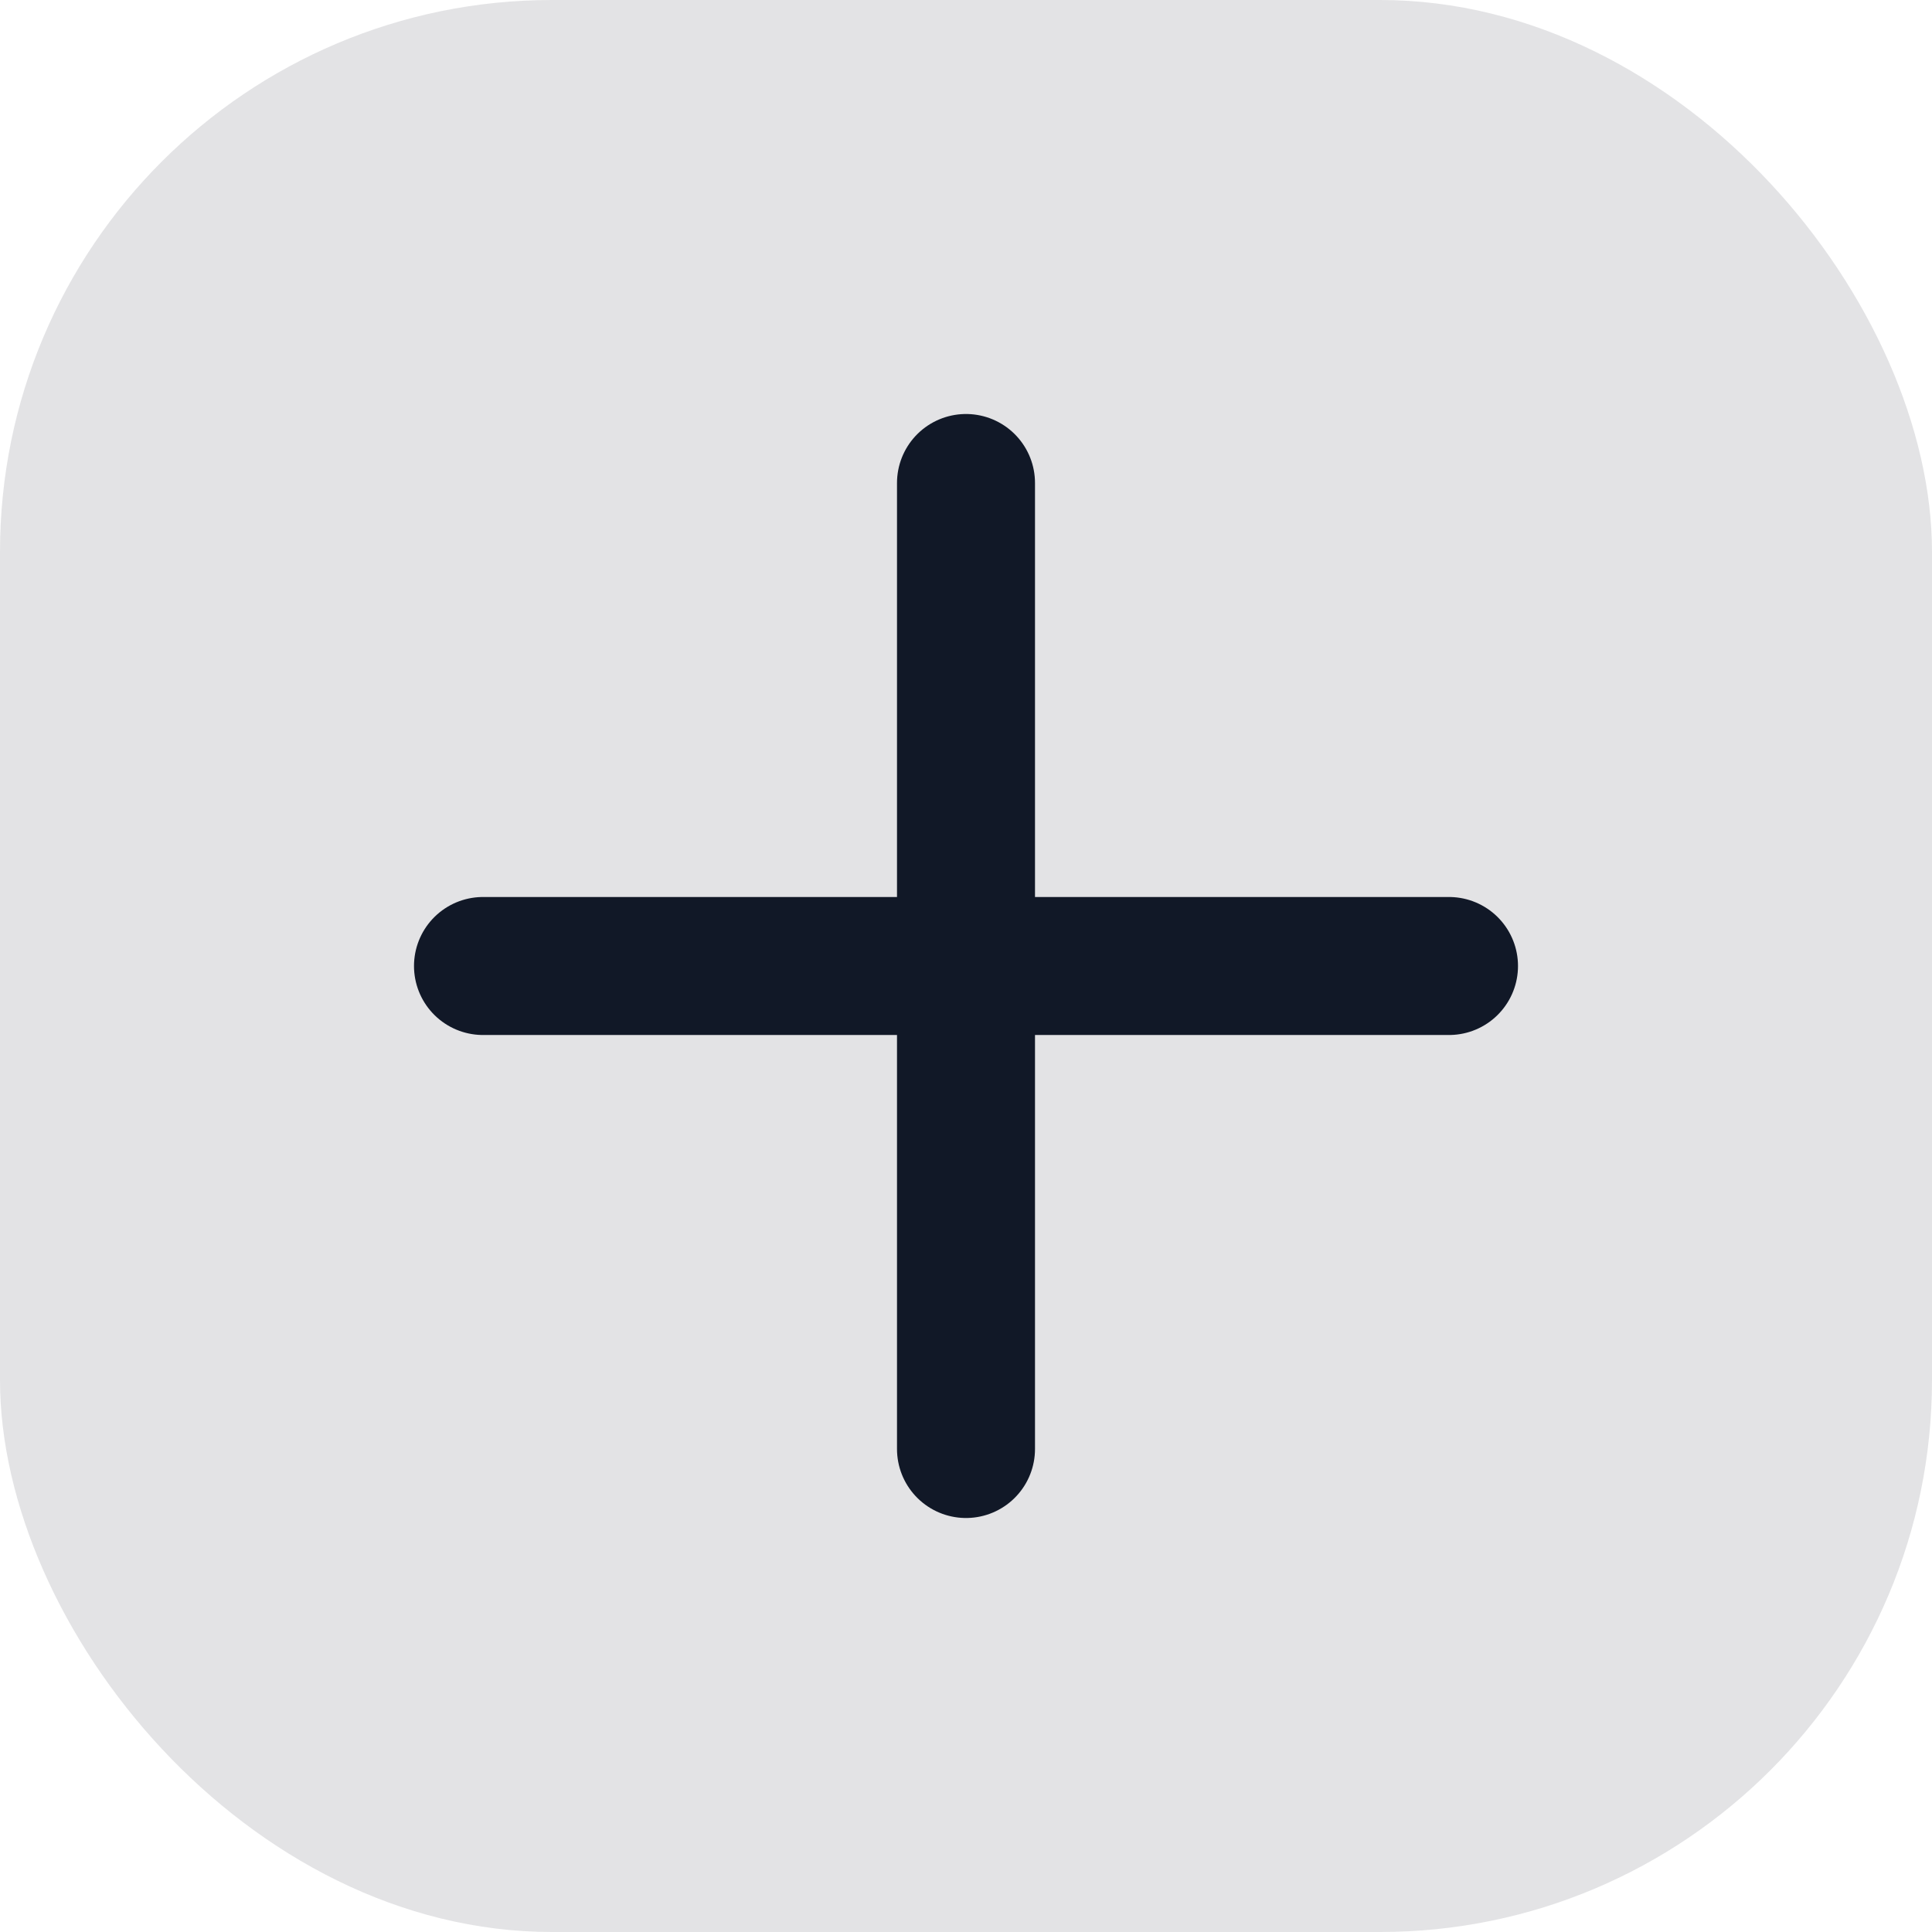
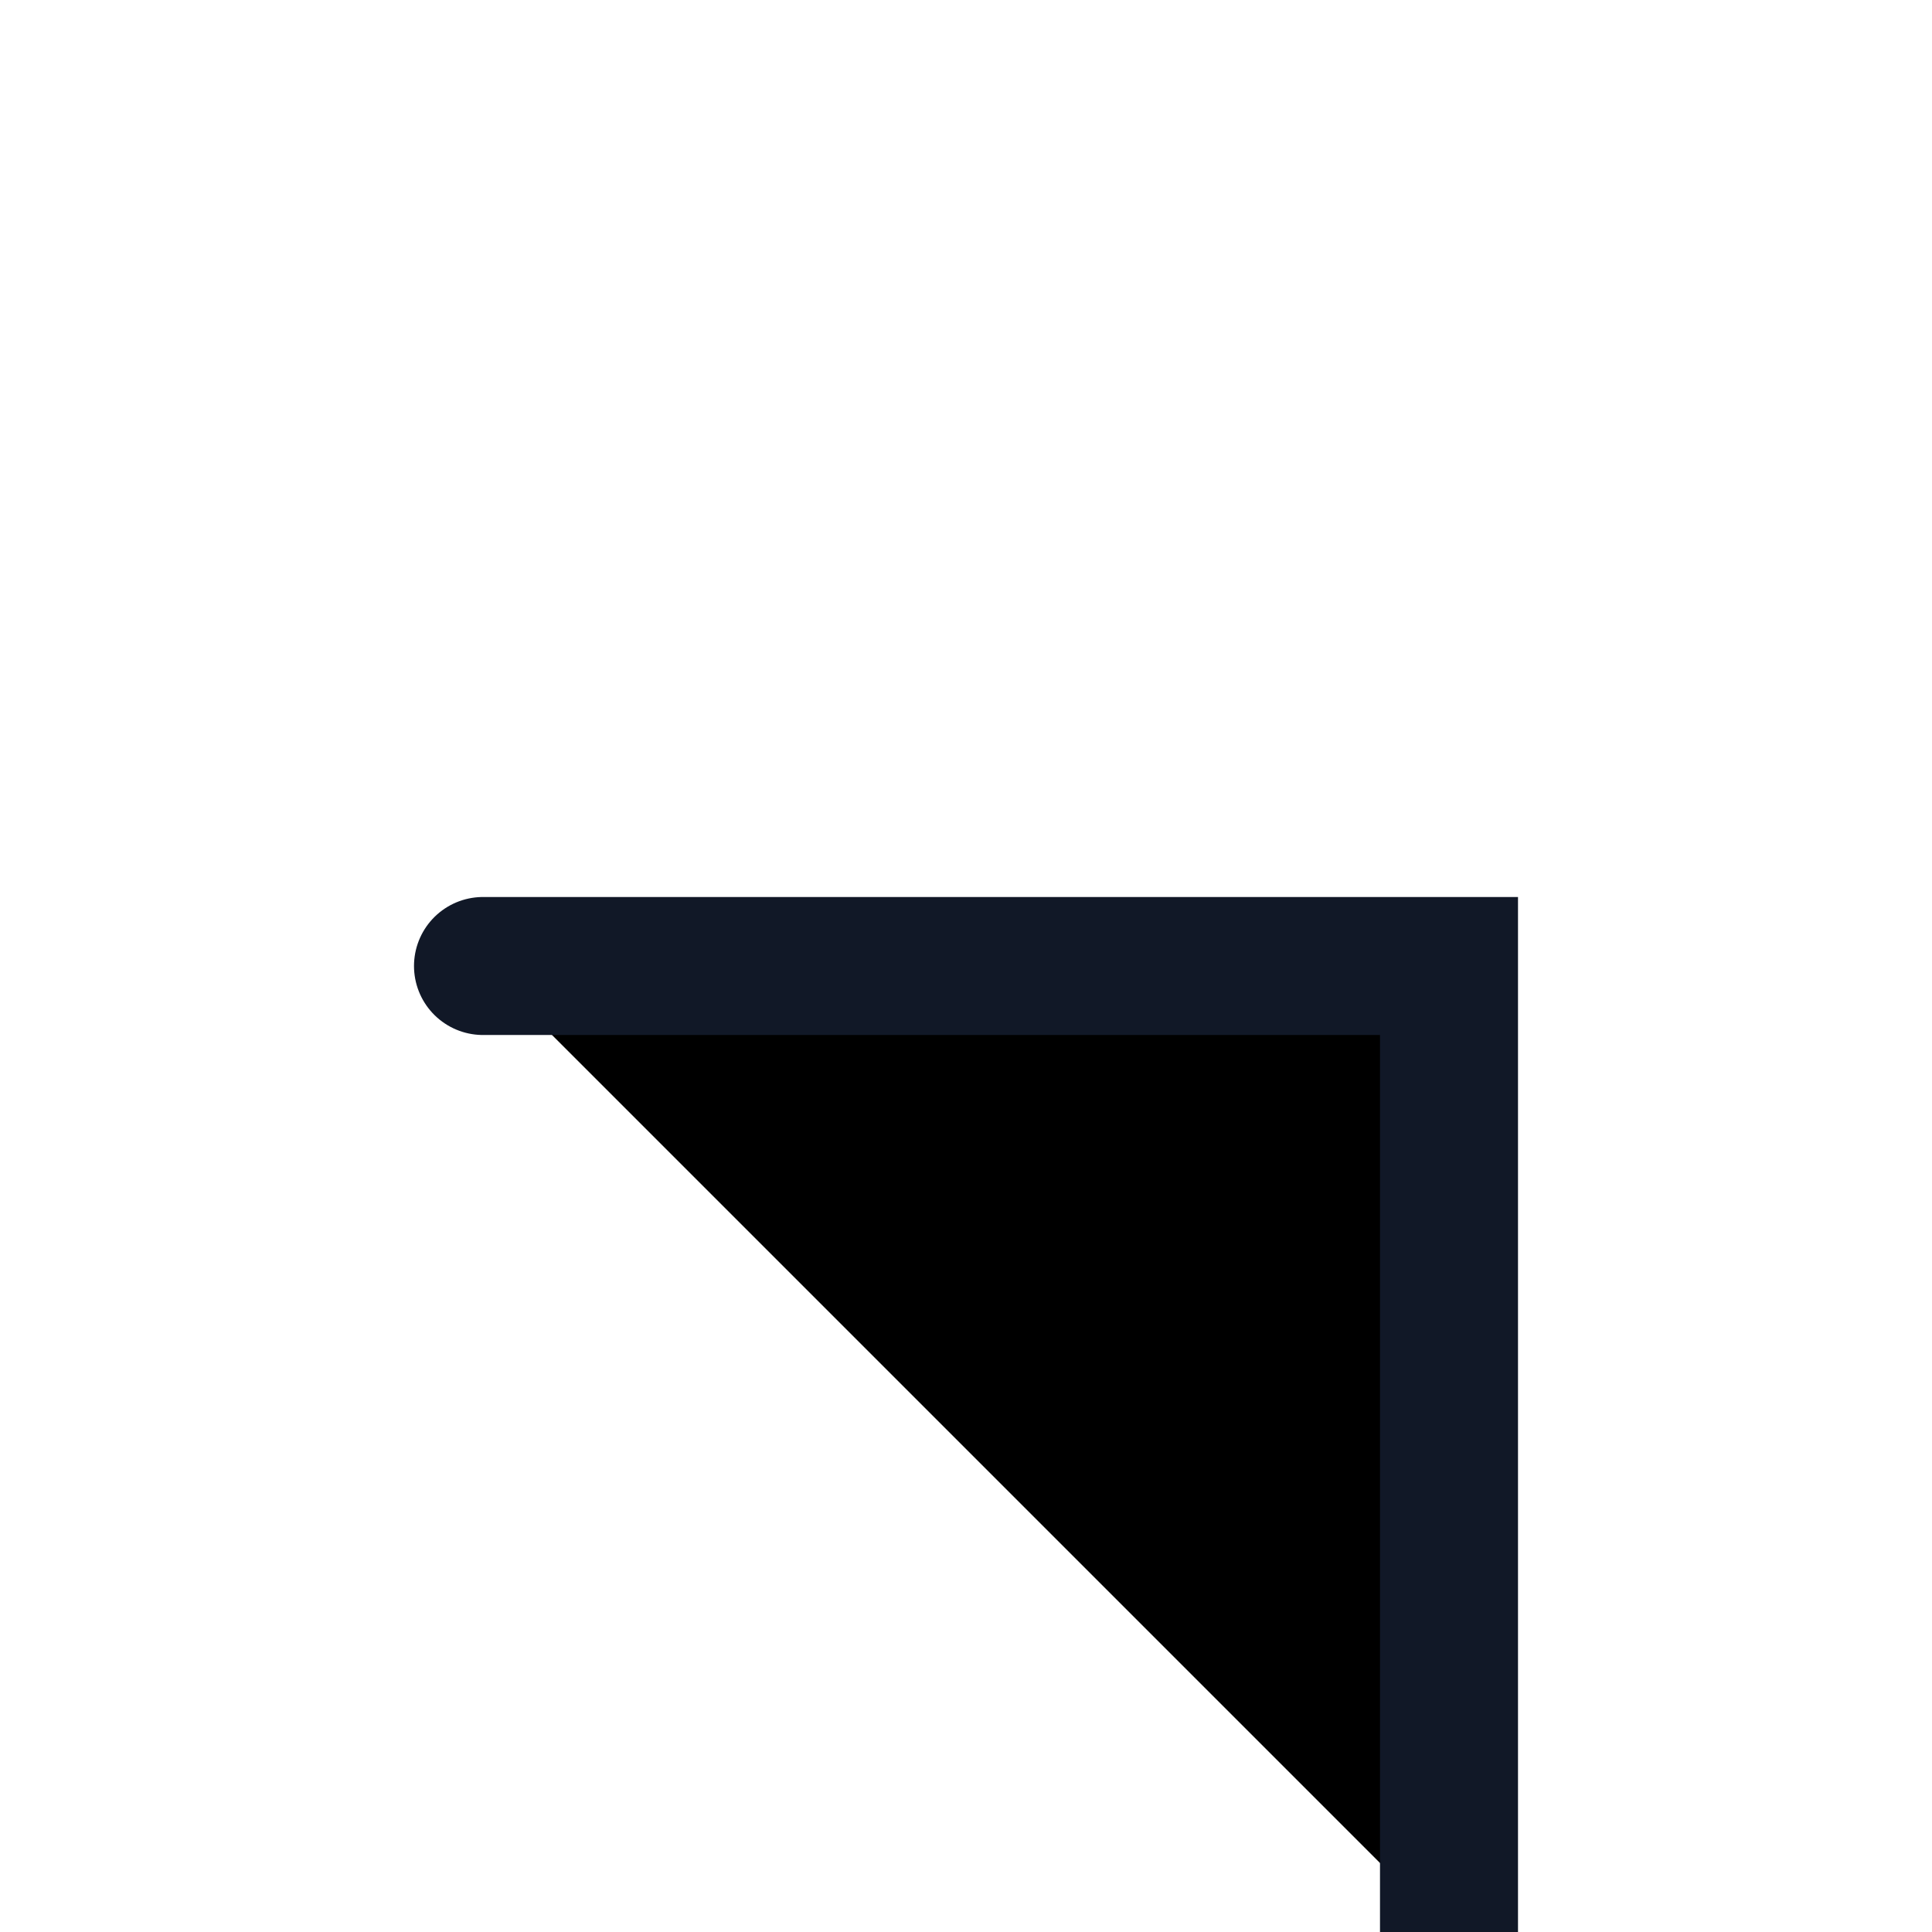
<svg xmlns="http://www.w3.org/2000/svg" width="28" height="28" viewBox="0 0 28 28">
-   <rect x="0" y="0" width="28" height="28" rx="8" fill="#111827" opacity="0.12" />
-   <path d="M7 14h14M14 7v14" stroke="#111827" stroke-width="2" stroke-linecap="round" />
+   <path d="M7 14h14v14" stroke="#111827" stroke-width="2" stroke-linecap="round" />
</svg>